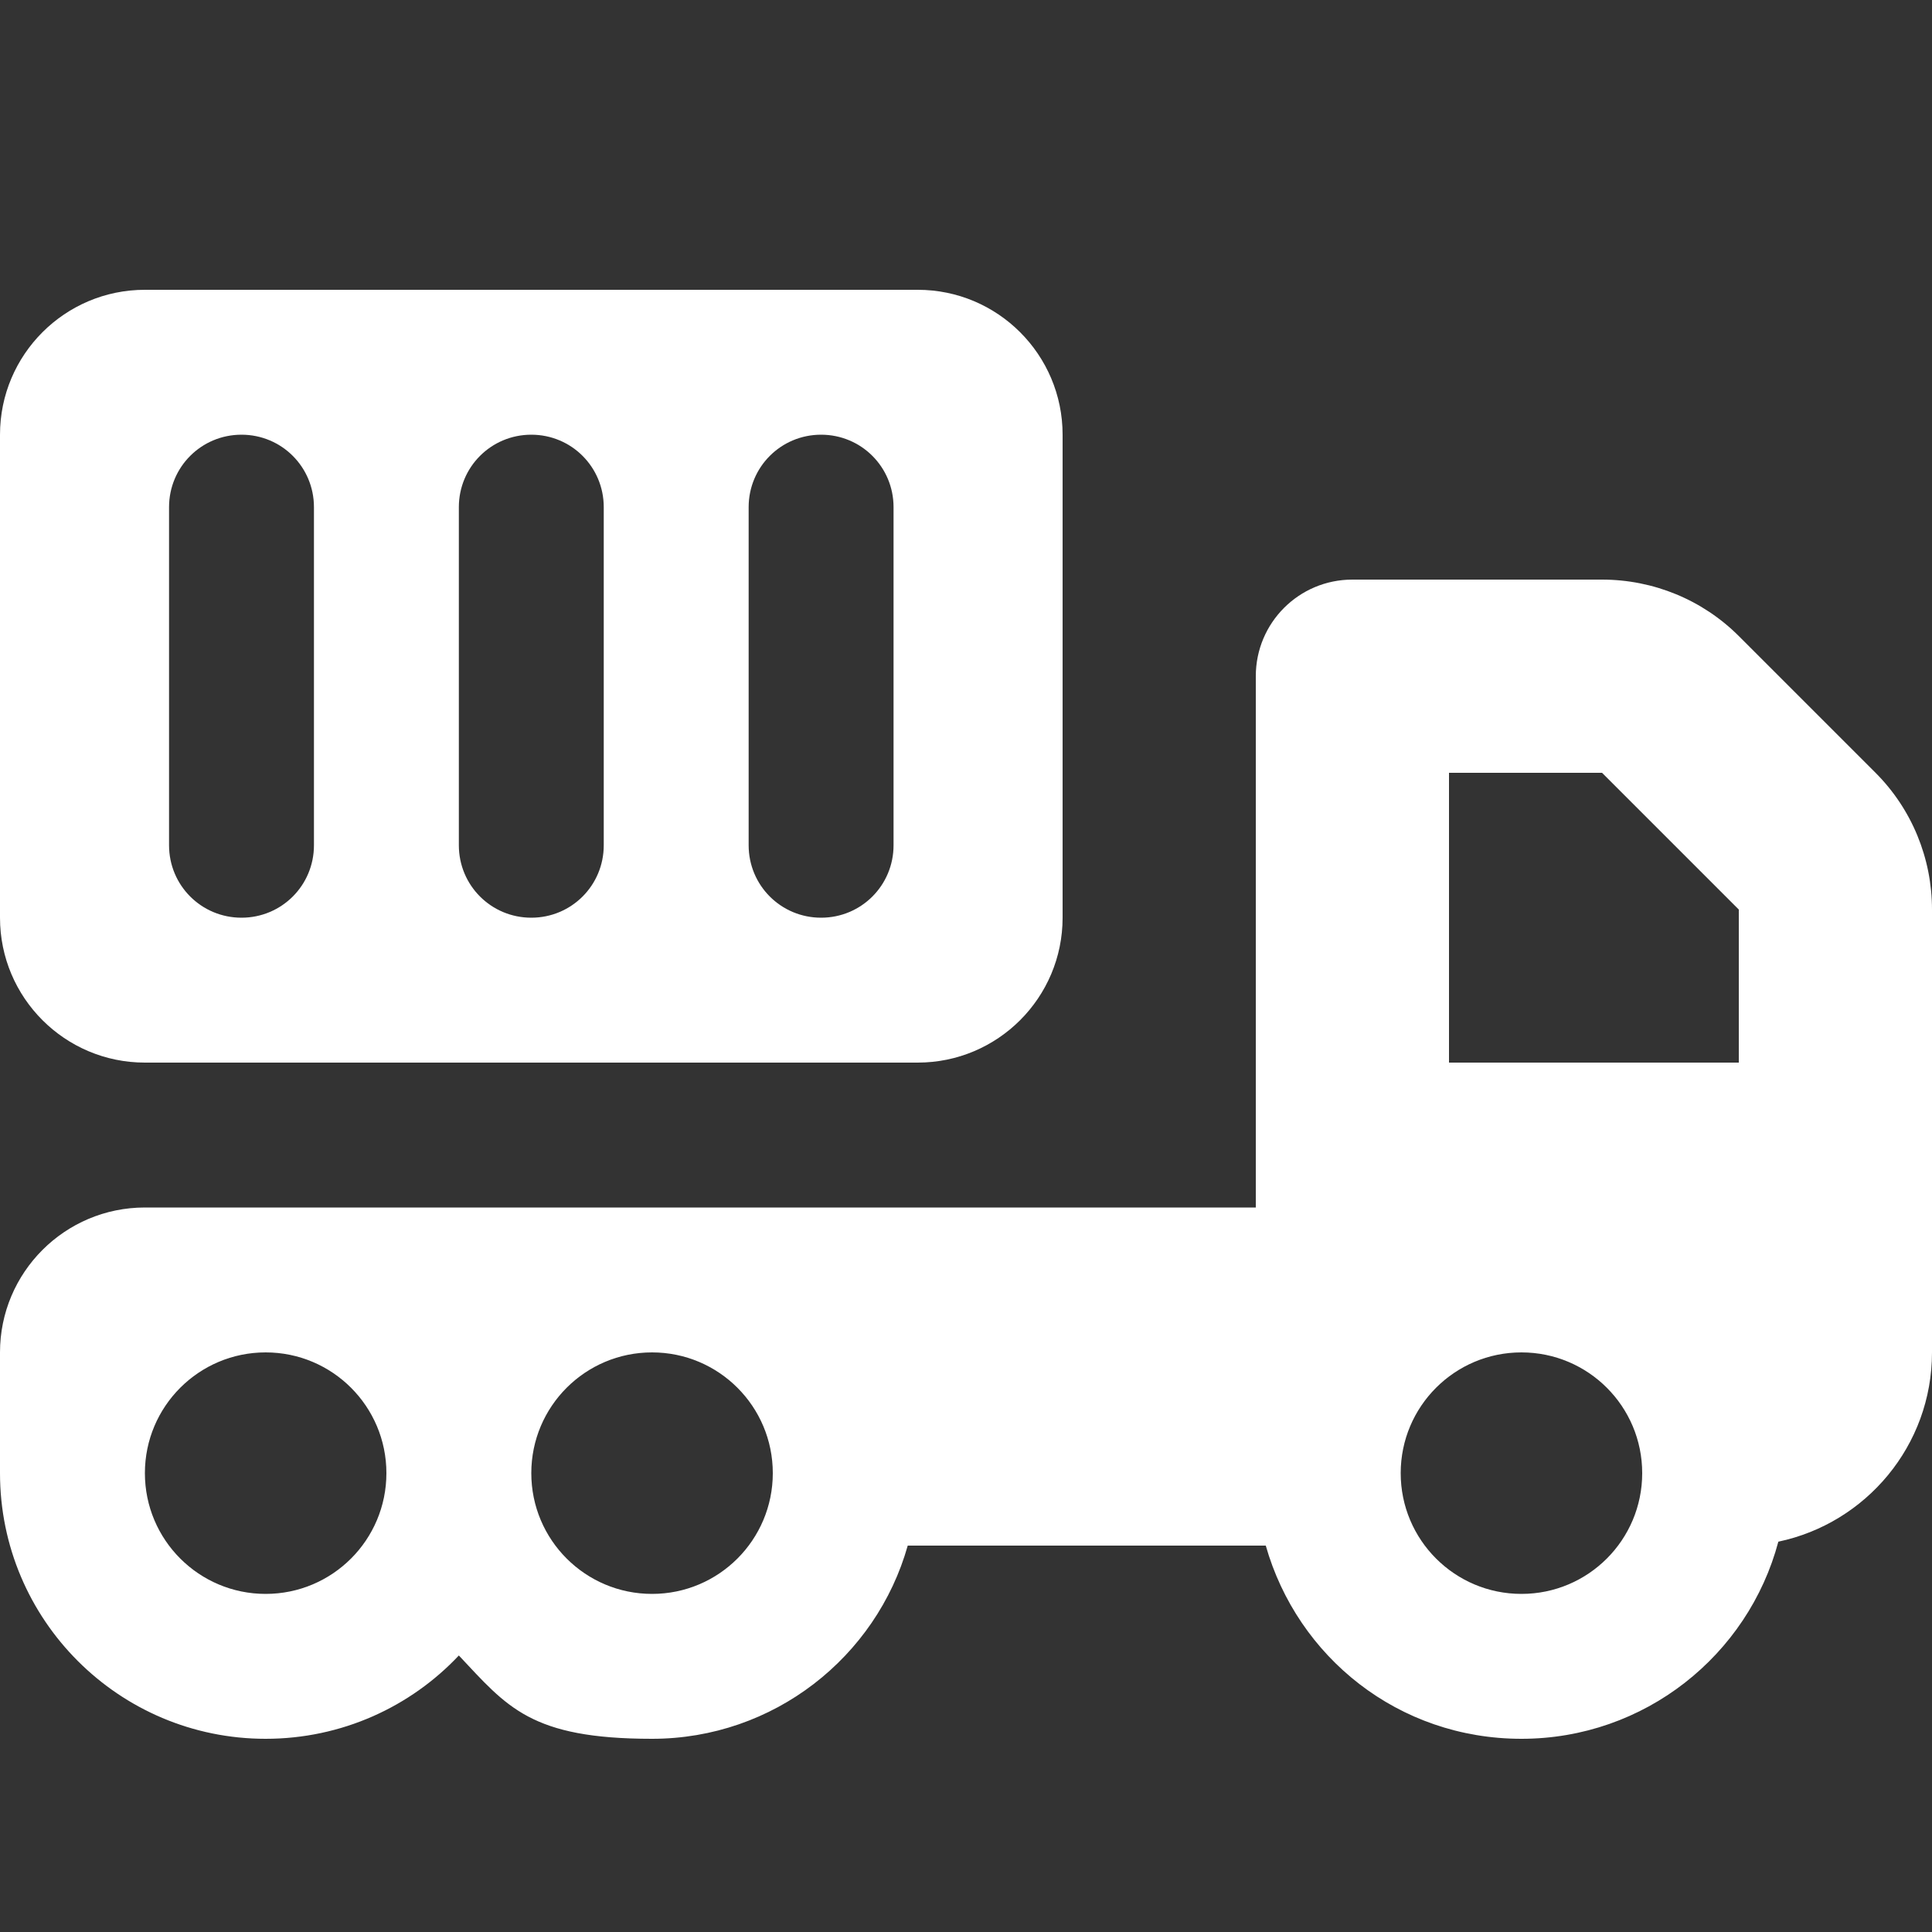
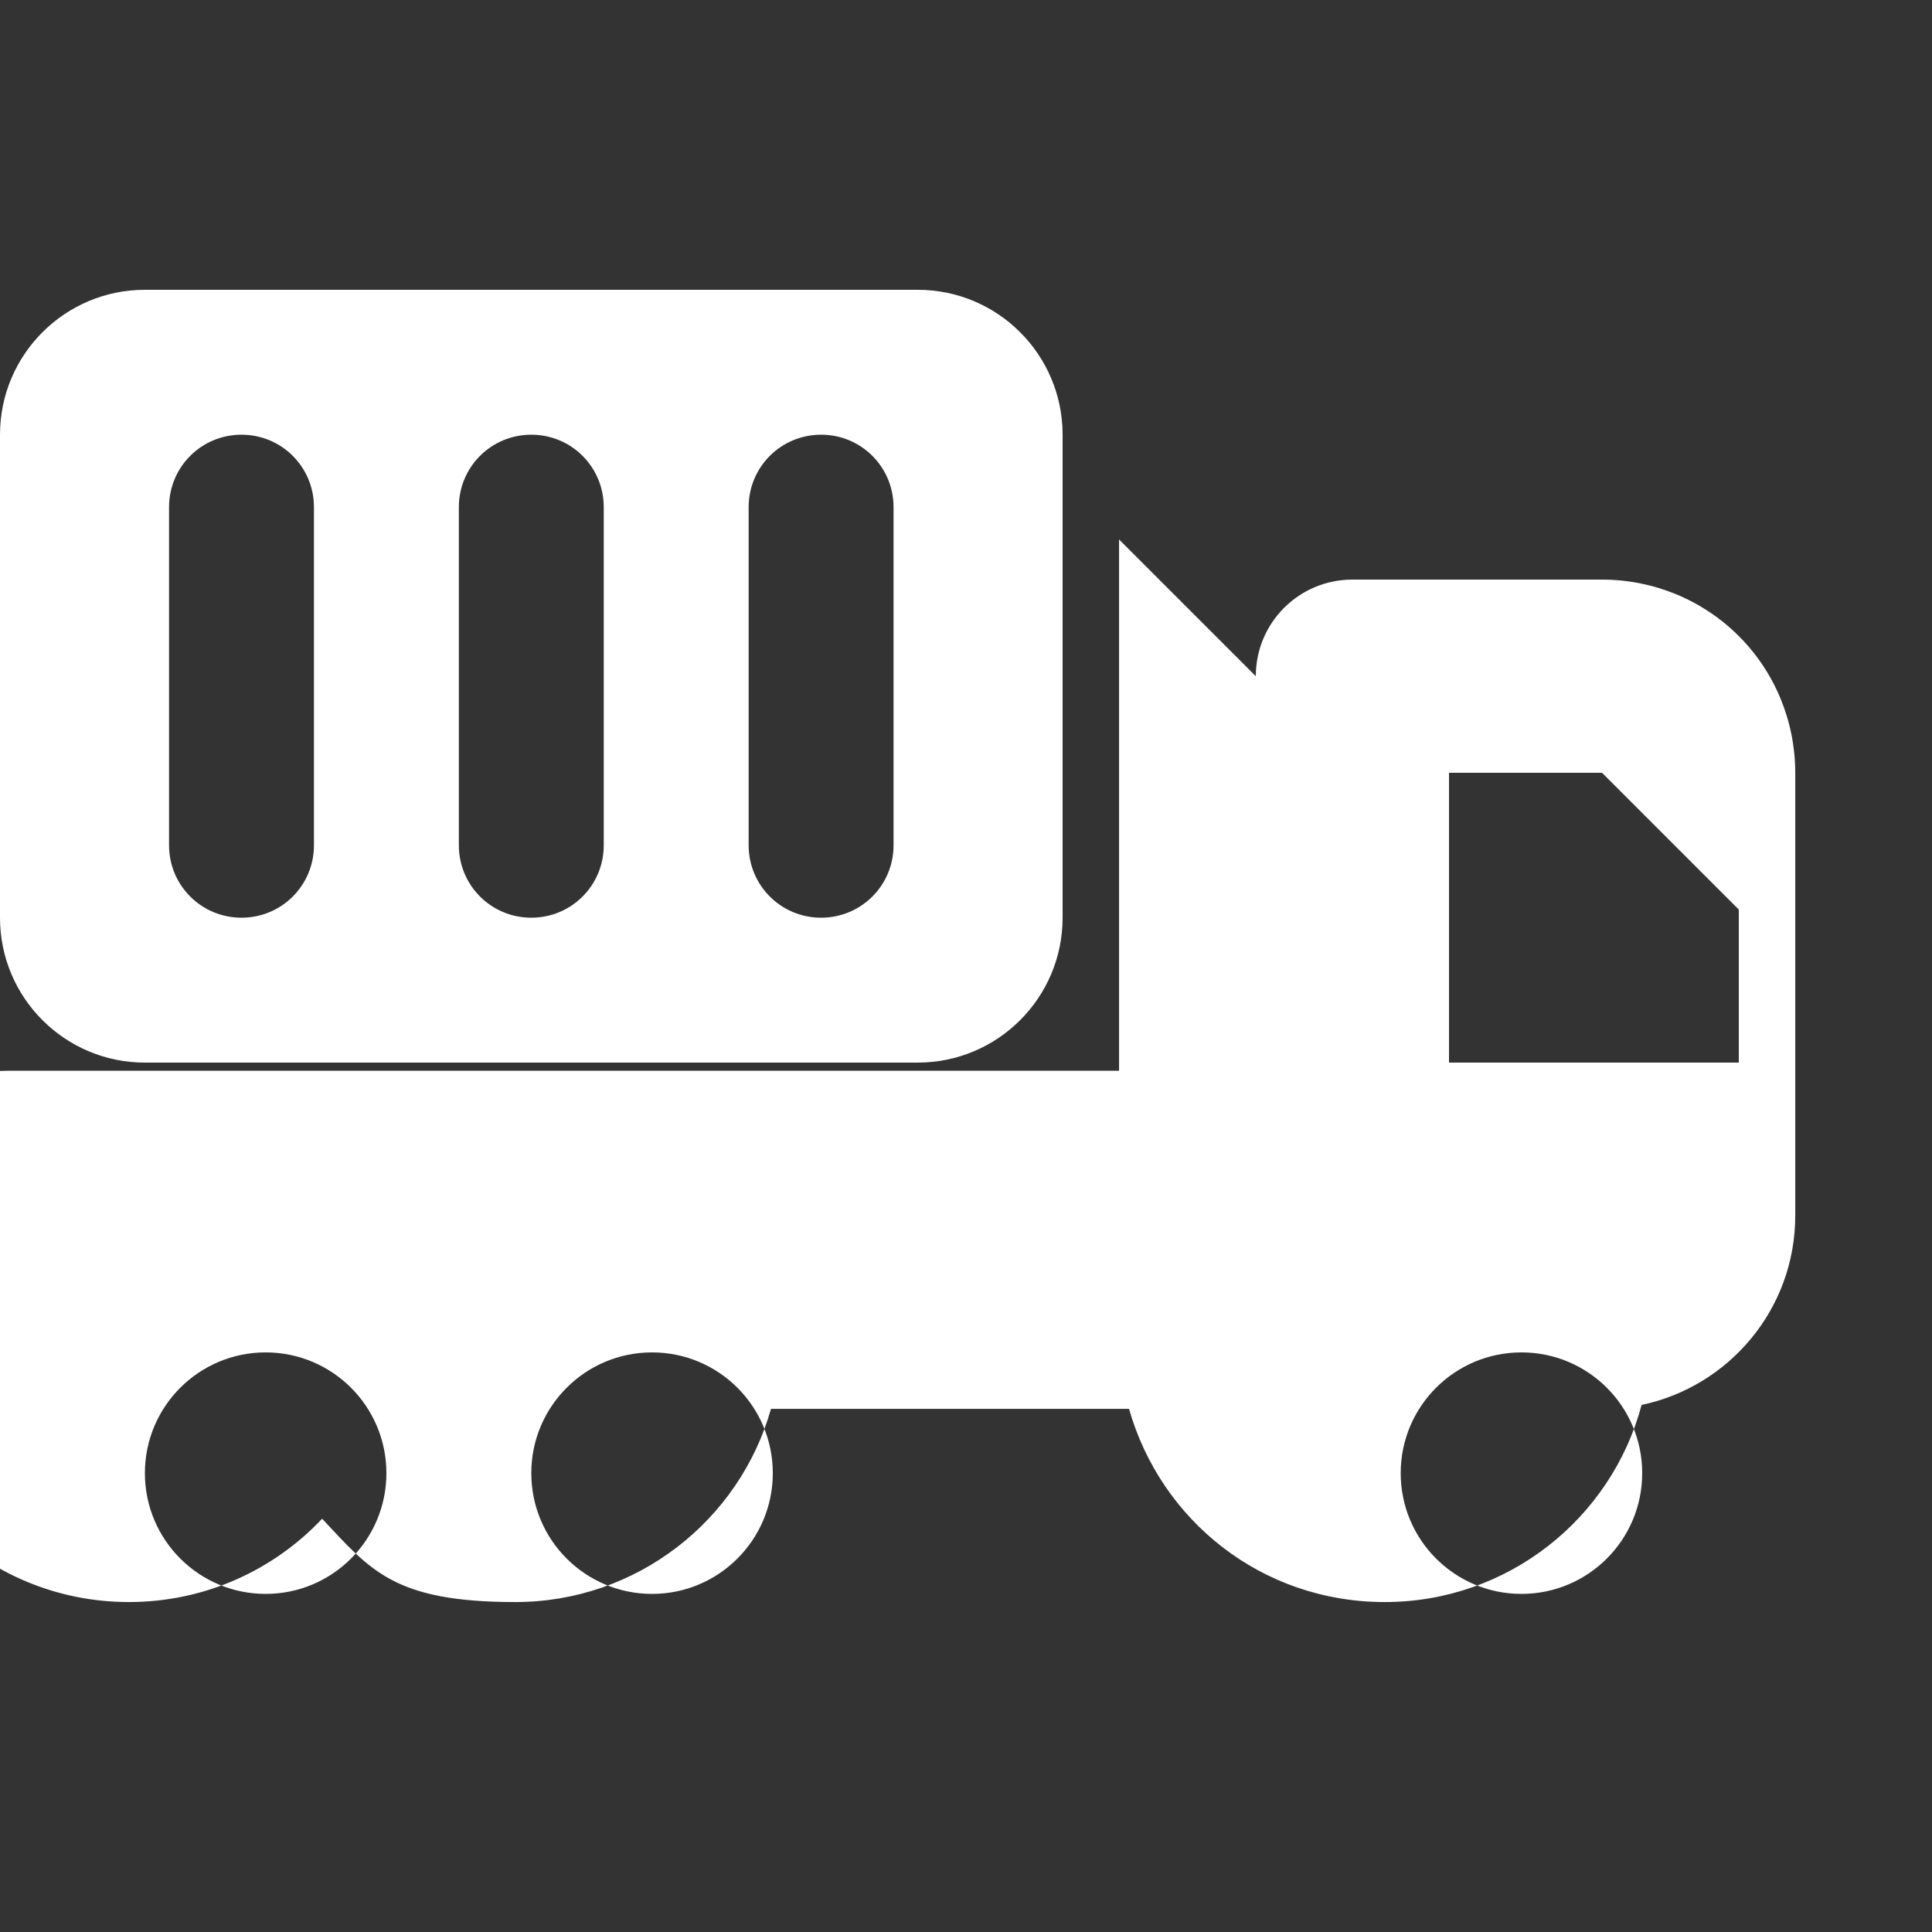
<svg xmlns="http://www.w3.org/2000/svg" viewBox="0 0 640 640" version="1.1" id="Layer_1">
  <rect x="0" y="0" width="640" height="640" fill="#333333" stroke="none" />
  <defs>
    <style>
      .st0 {
        fill: #fff;
      }
    </style>
  </defs>
-   <path d="M0,144c0-26.5,21.5-48,48-48h256c26.5,0,48,21.5,48,48v160c0,26.5-21.5,48-48,48H48c-26.5,0-48-21.5-48-48v-160ZM80,144c-13.3,0-24,10.7-24,24v112c0,13.3,10.7,24,24,24s24-10.7,24-24v-112c0-13.3-10.7-24-24-24ZM176,144c-13.3,0-24,10.7-24,24v112c0,13.3,10.7,24,24,24s24-10.7,24-24v-112c0-13.3-10.7-24-24-24ZM272,144c-13.3,0-24,10.7-24,24v112c0,13.3,10.7,24,24,24s24-10.7,24-24v-112c0-13.3-10.7-24-24-24ZM416,224c0-17.7,14.3-32,32-32h82.7c17,0,33.3,6.7,45.3,18.7l45.3,45.3c12,12,18.7,28.3,18.7,45.3v146.7c0,30.9-21.9,56.6-50.9,62.7-10,37.6-44.3,65.3-85.1,65.3s-74.2-27.1-84.7-64h-118.6c-10.4,36.9-44.4,64-84.7,64s-48-10.6-64-27.6c-16,17-38.8,27.6-64,27.6-48.6,0-88-39.4-88-88v-40c0-26.5,21.5-48,48-48h368v-176ZM576,301.3l-45.3-45.3h-50.7v96h96v-50.7ZM128,488c0-22.1-17.9-40-40-40s-40,17.9-40,40,17.9,40,40,40,40-17.9,40-40ZM504,528c22.1,0,40-17.9,40-40s-17.9-40-40-40-40,17.9-40,40,17.9,40,40,40ZM256,488c0-22.1-17.9-40-40-40s-40,17.9-40,40,17.9,40,40,40,40-17.9,40-40Z" class="st0" />
+   <path d="M0,144c0-26.5,21.5-48,48-48h256c26.5,0,48,21.5,48,48v160c0,26.5-21.5,48-48,48H48c-26.5,0-48-21.5-48-48v-160ZM80,144c-13.3,0-24,10.7-24,24v112c0,13.3,10.7,24,24,24s24-10.7,24-24v-112c0-13.3-10.7-24-24-24ZM176,144c-13.3,0-24,10.7-24,24v112c0,13.3,10.7,24,24,24s24-10.7,24-24v-112c0-13.3-10.7-24-24-24ZM272,144c-13.3,0-24,10.7-24,24v112c0,13.3,10.7,24,24,24s24-10.7,24-24v-112c0-13.3-10.7-24-24-24ZM416,224c0-17.7,14.3-32,32-32h82.7c17,0,33.3,6.7,45.3,18.7c12,12,18.7,28.3,18.7,45.3v146.7c0,30.9-21.9,56.6-50.9,62.7-10,37.6-44.3,65.3-85.1,65.3s-74.2-27.1-84.7-64h-118.6c-10.4,36.9-44.4,64-84.7,64s-48-10.6-64-27.6c-16,17-38.8,27.6-64,27.6-48.6,0-88-39.4-88-88v-40c0-26.5,21.5-48,48-48h368v-176ZM576,301.3l-45.3-45.3h-50.7v96h96v-50.7ZM128,488c0-22.1-17.9-40-40-40s-40,17.9-40,40,17.9,40,40,40,40-17.9,40-40ZM504,528c22.1,0,40-17.9,40-40s-17.9-40-40-40-40,17.9-40,40,17.9,40,40,40ZM256,488c0-22.1-17.9-40-40-40s-40,17.9-40,40,17.9,40,40,40,40-17.9,40-40Z" class="st0" />
</svg>